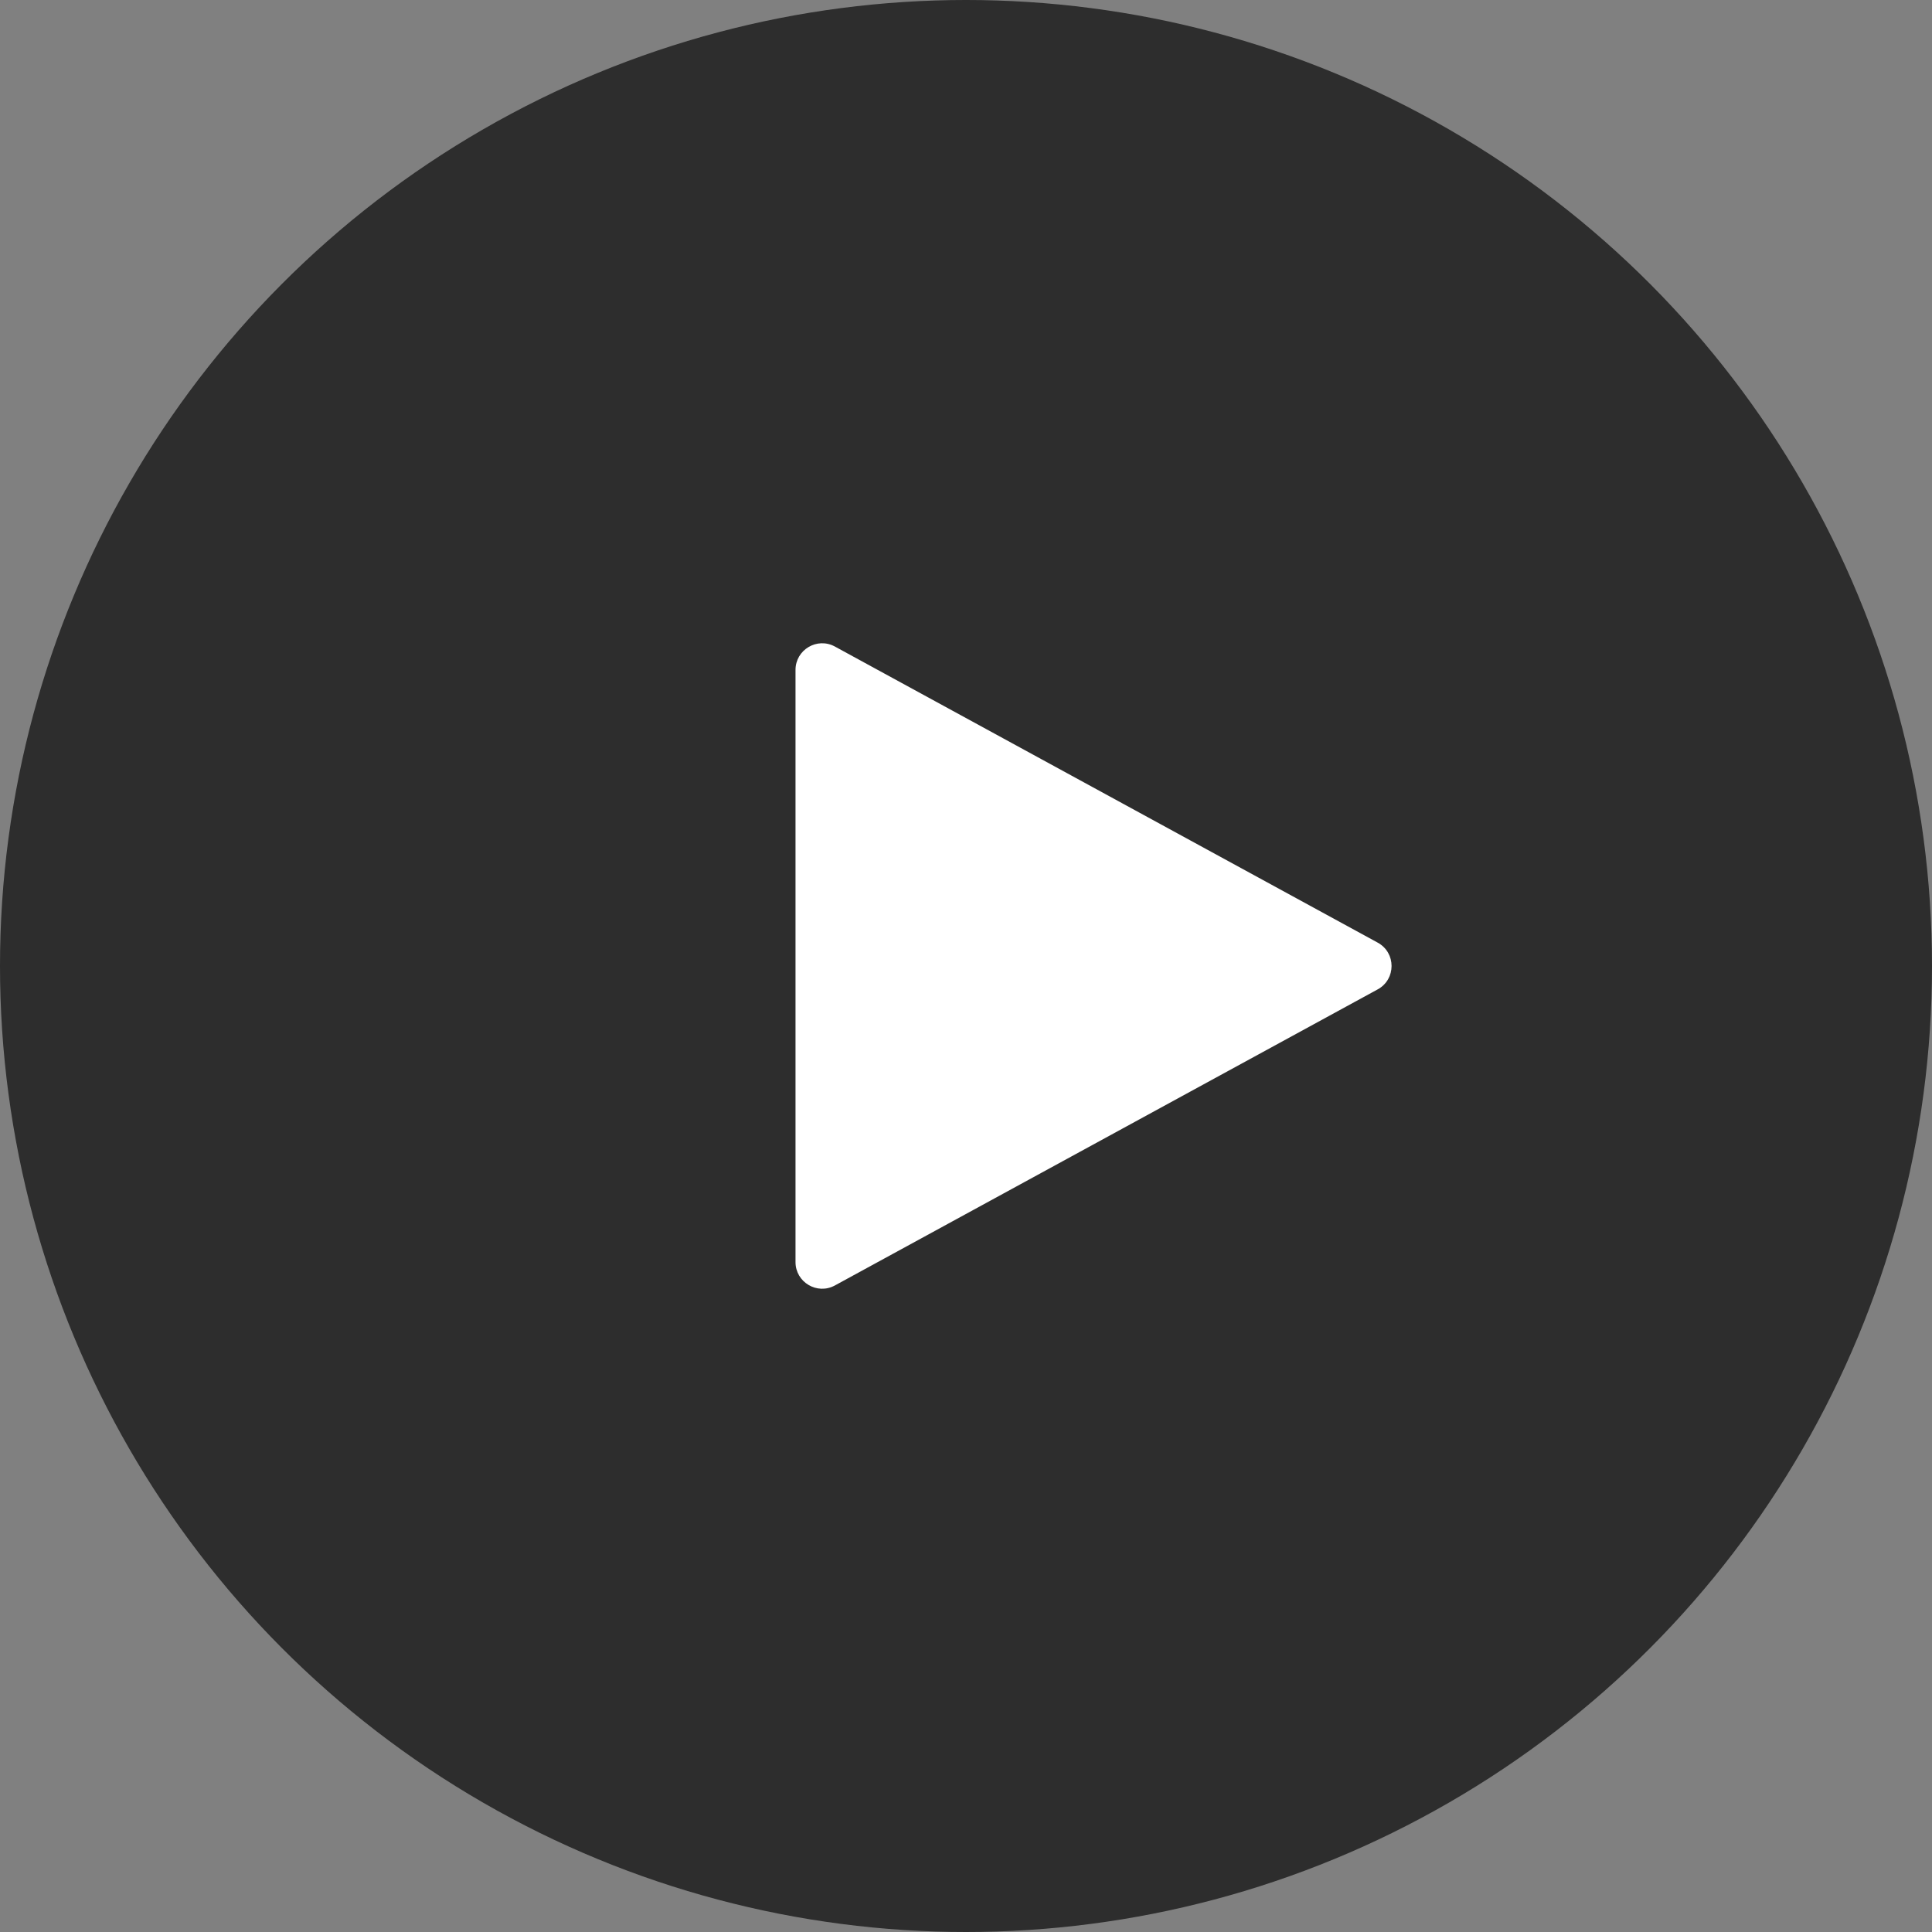
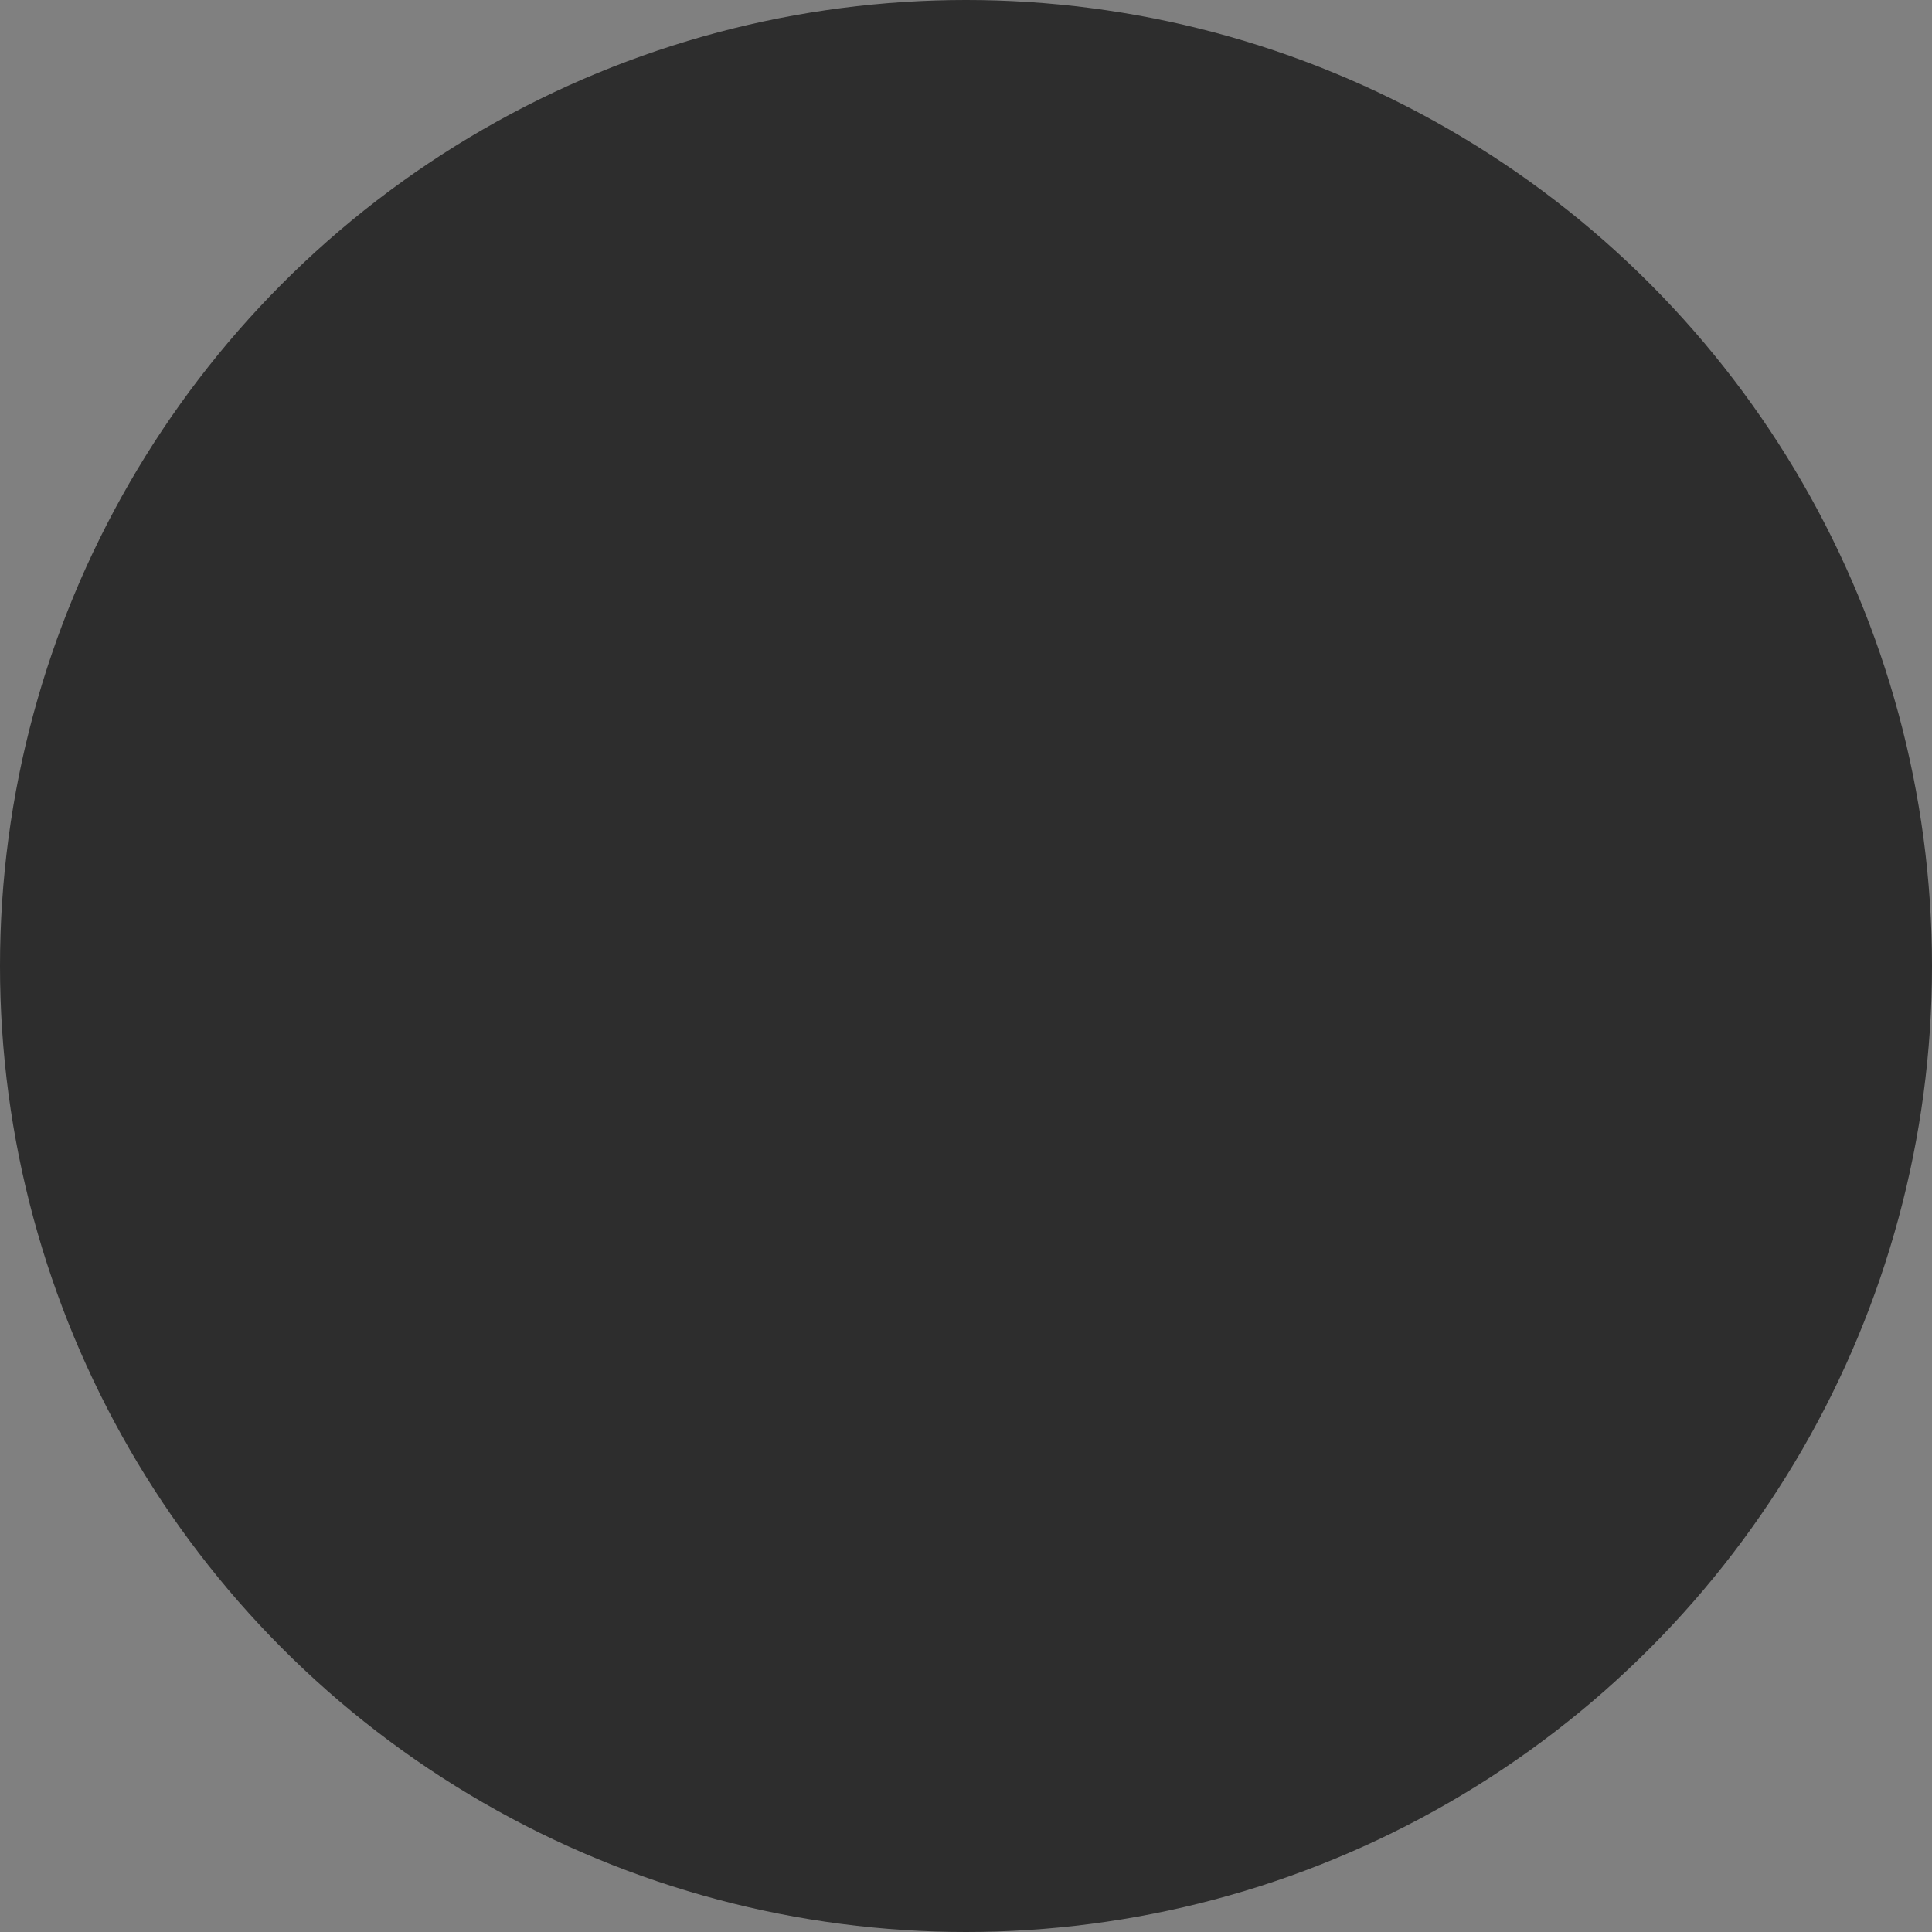
<svg xmlns="http://www.w3.org/2000/svg" width="58" height="58" viewBox="0 0 58 58" fill="none">
  <rect x="0" y="0" width="58" height="58" fill="#808080" stroke="none" />
  <circle cx="29" cy="29" r="29" fill="black" fill-opacity="0.65" />
-   <path d="M41.359 28.298C41.915 28.601 41.915 29.399 41.359 29.702L25.065 38.59C24.532 38.881 23.882 38.495 23.882 37.888L23.882 20.112C23.882 19.505 24.532 19.119 25.065 19.41L41.359 28.298Z" fill="white" />
</svg>